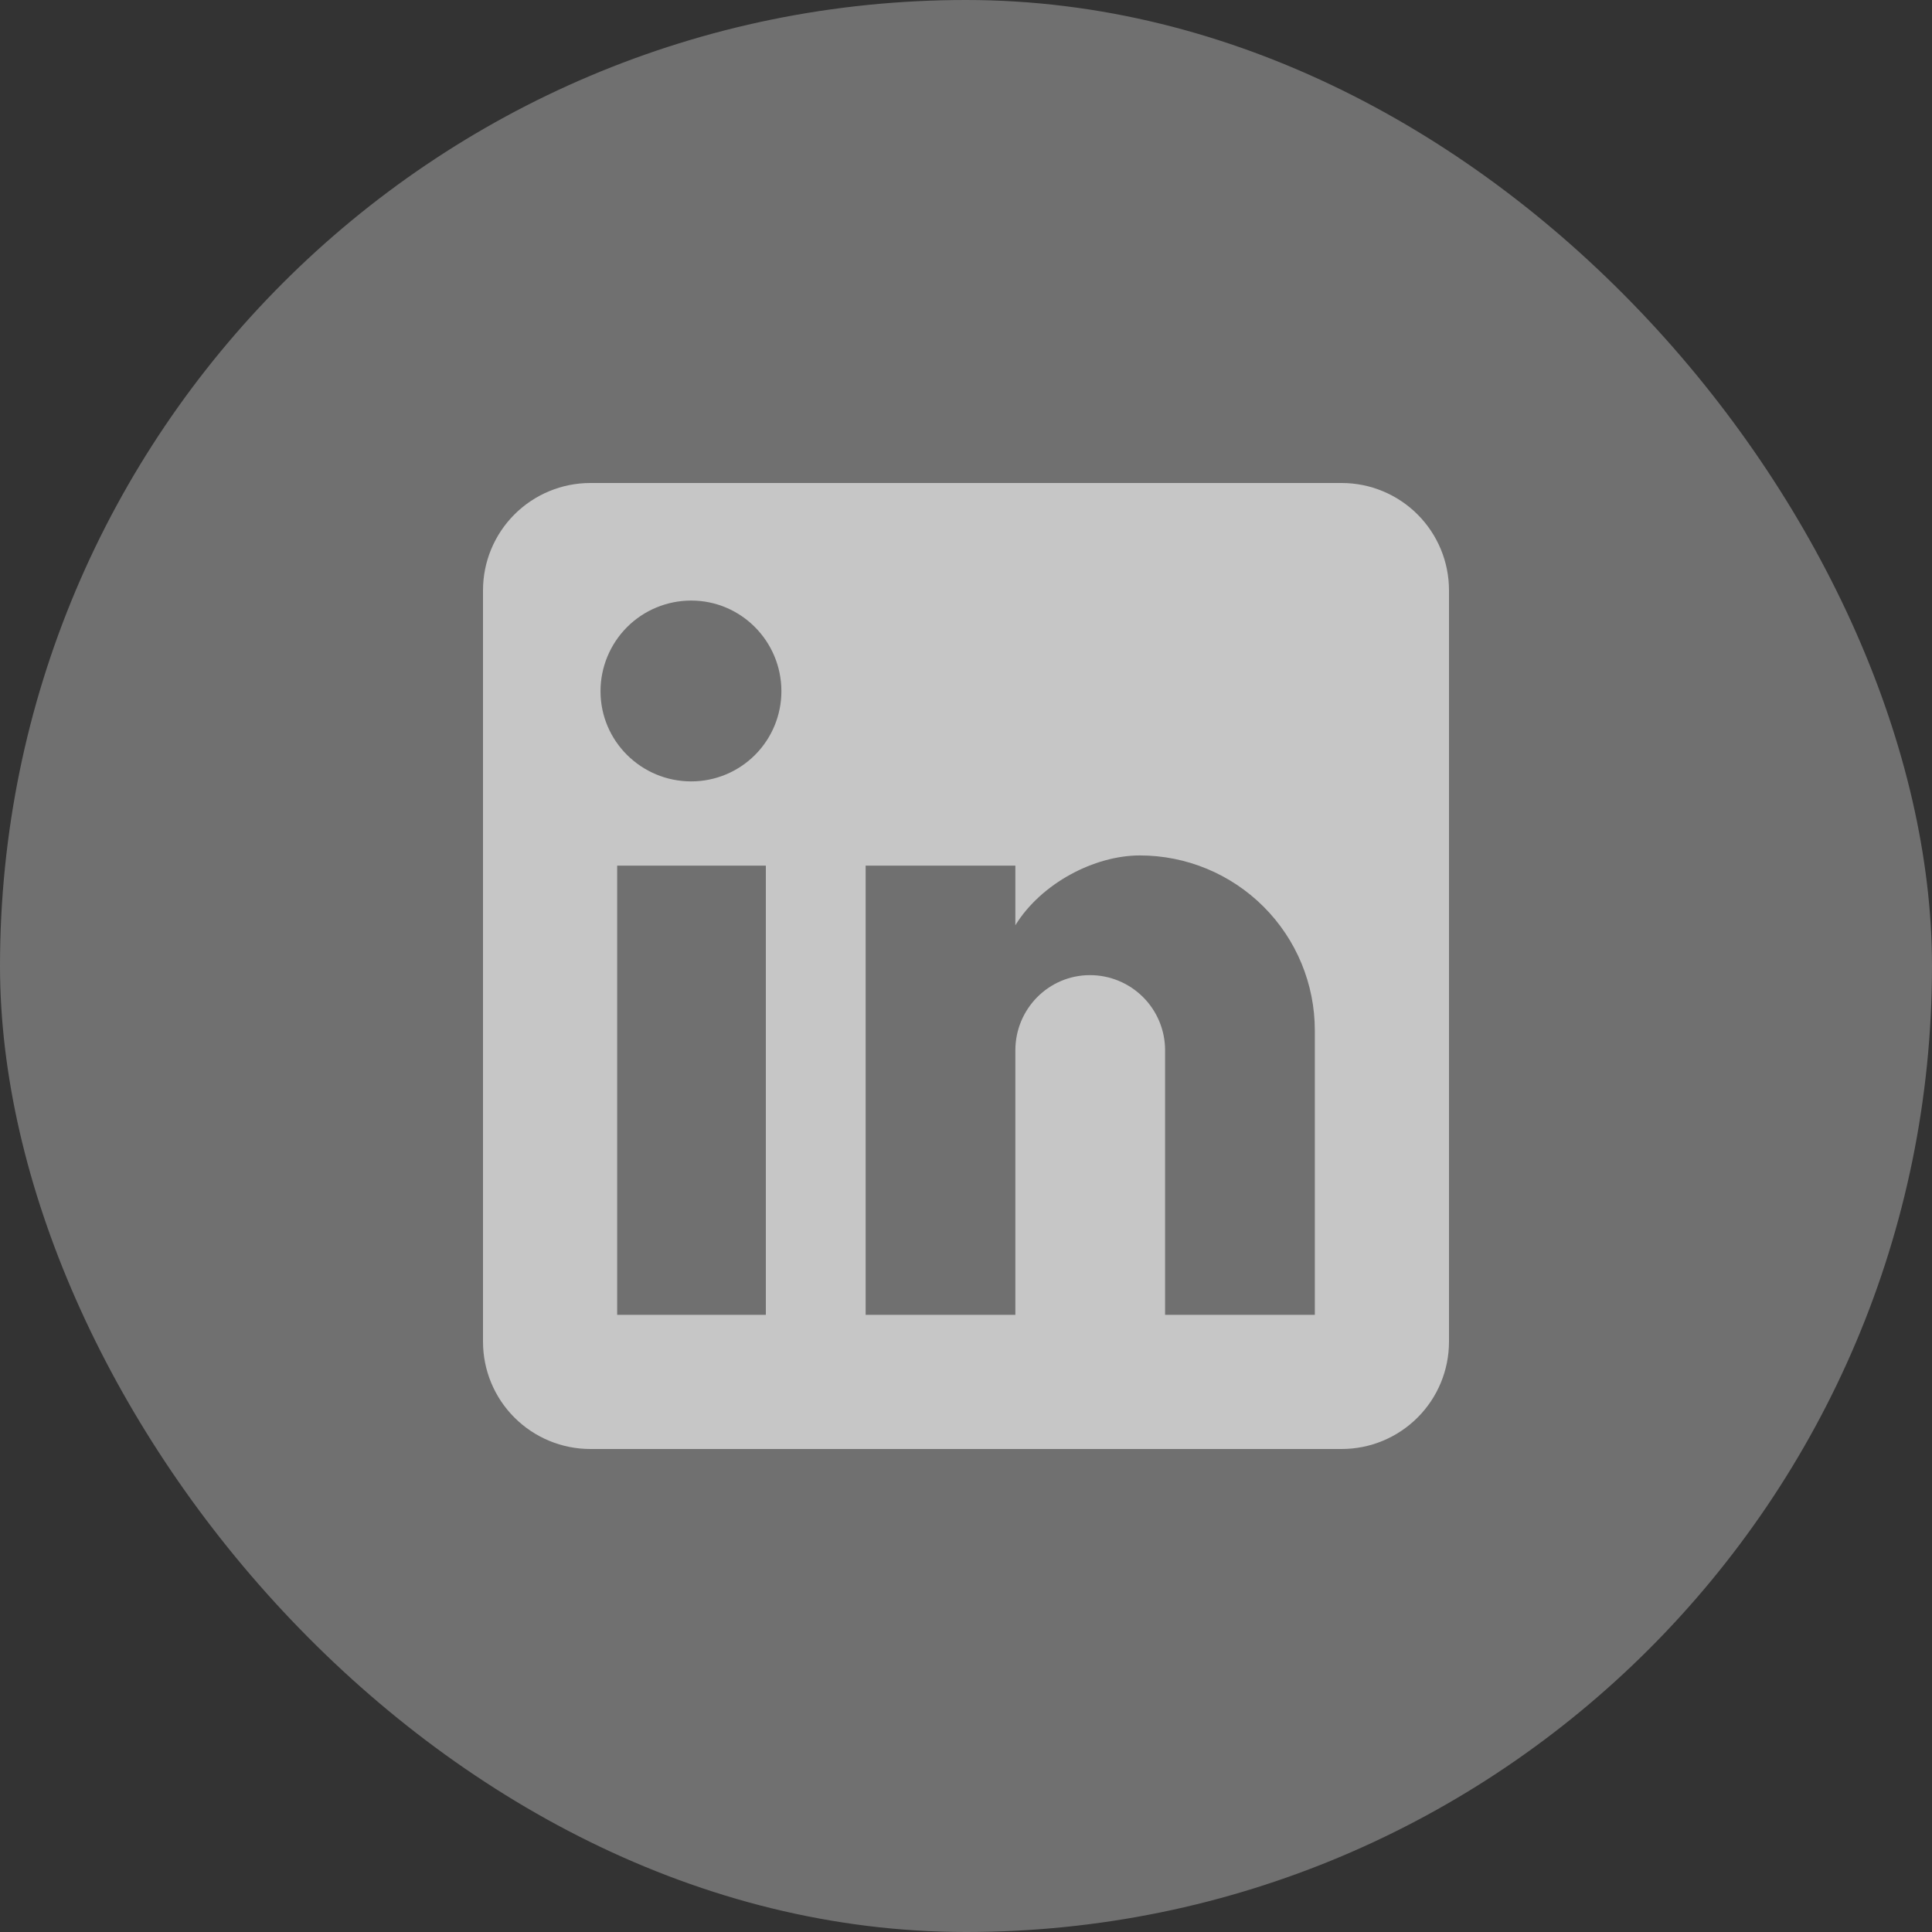
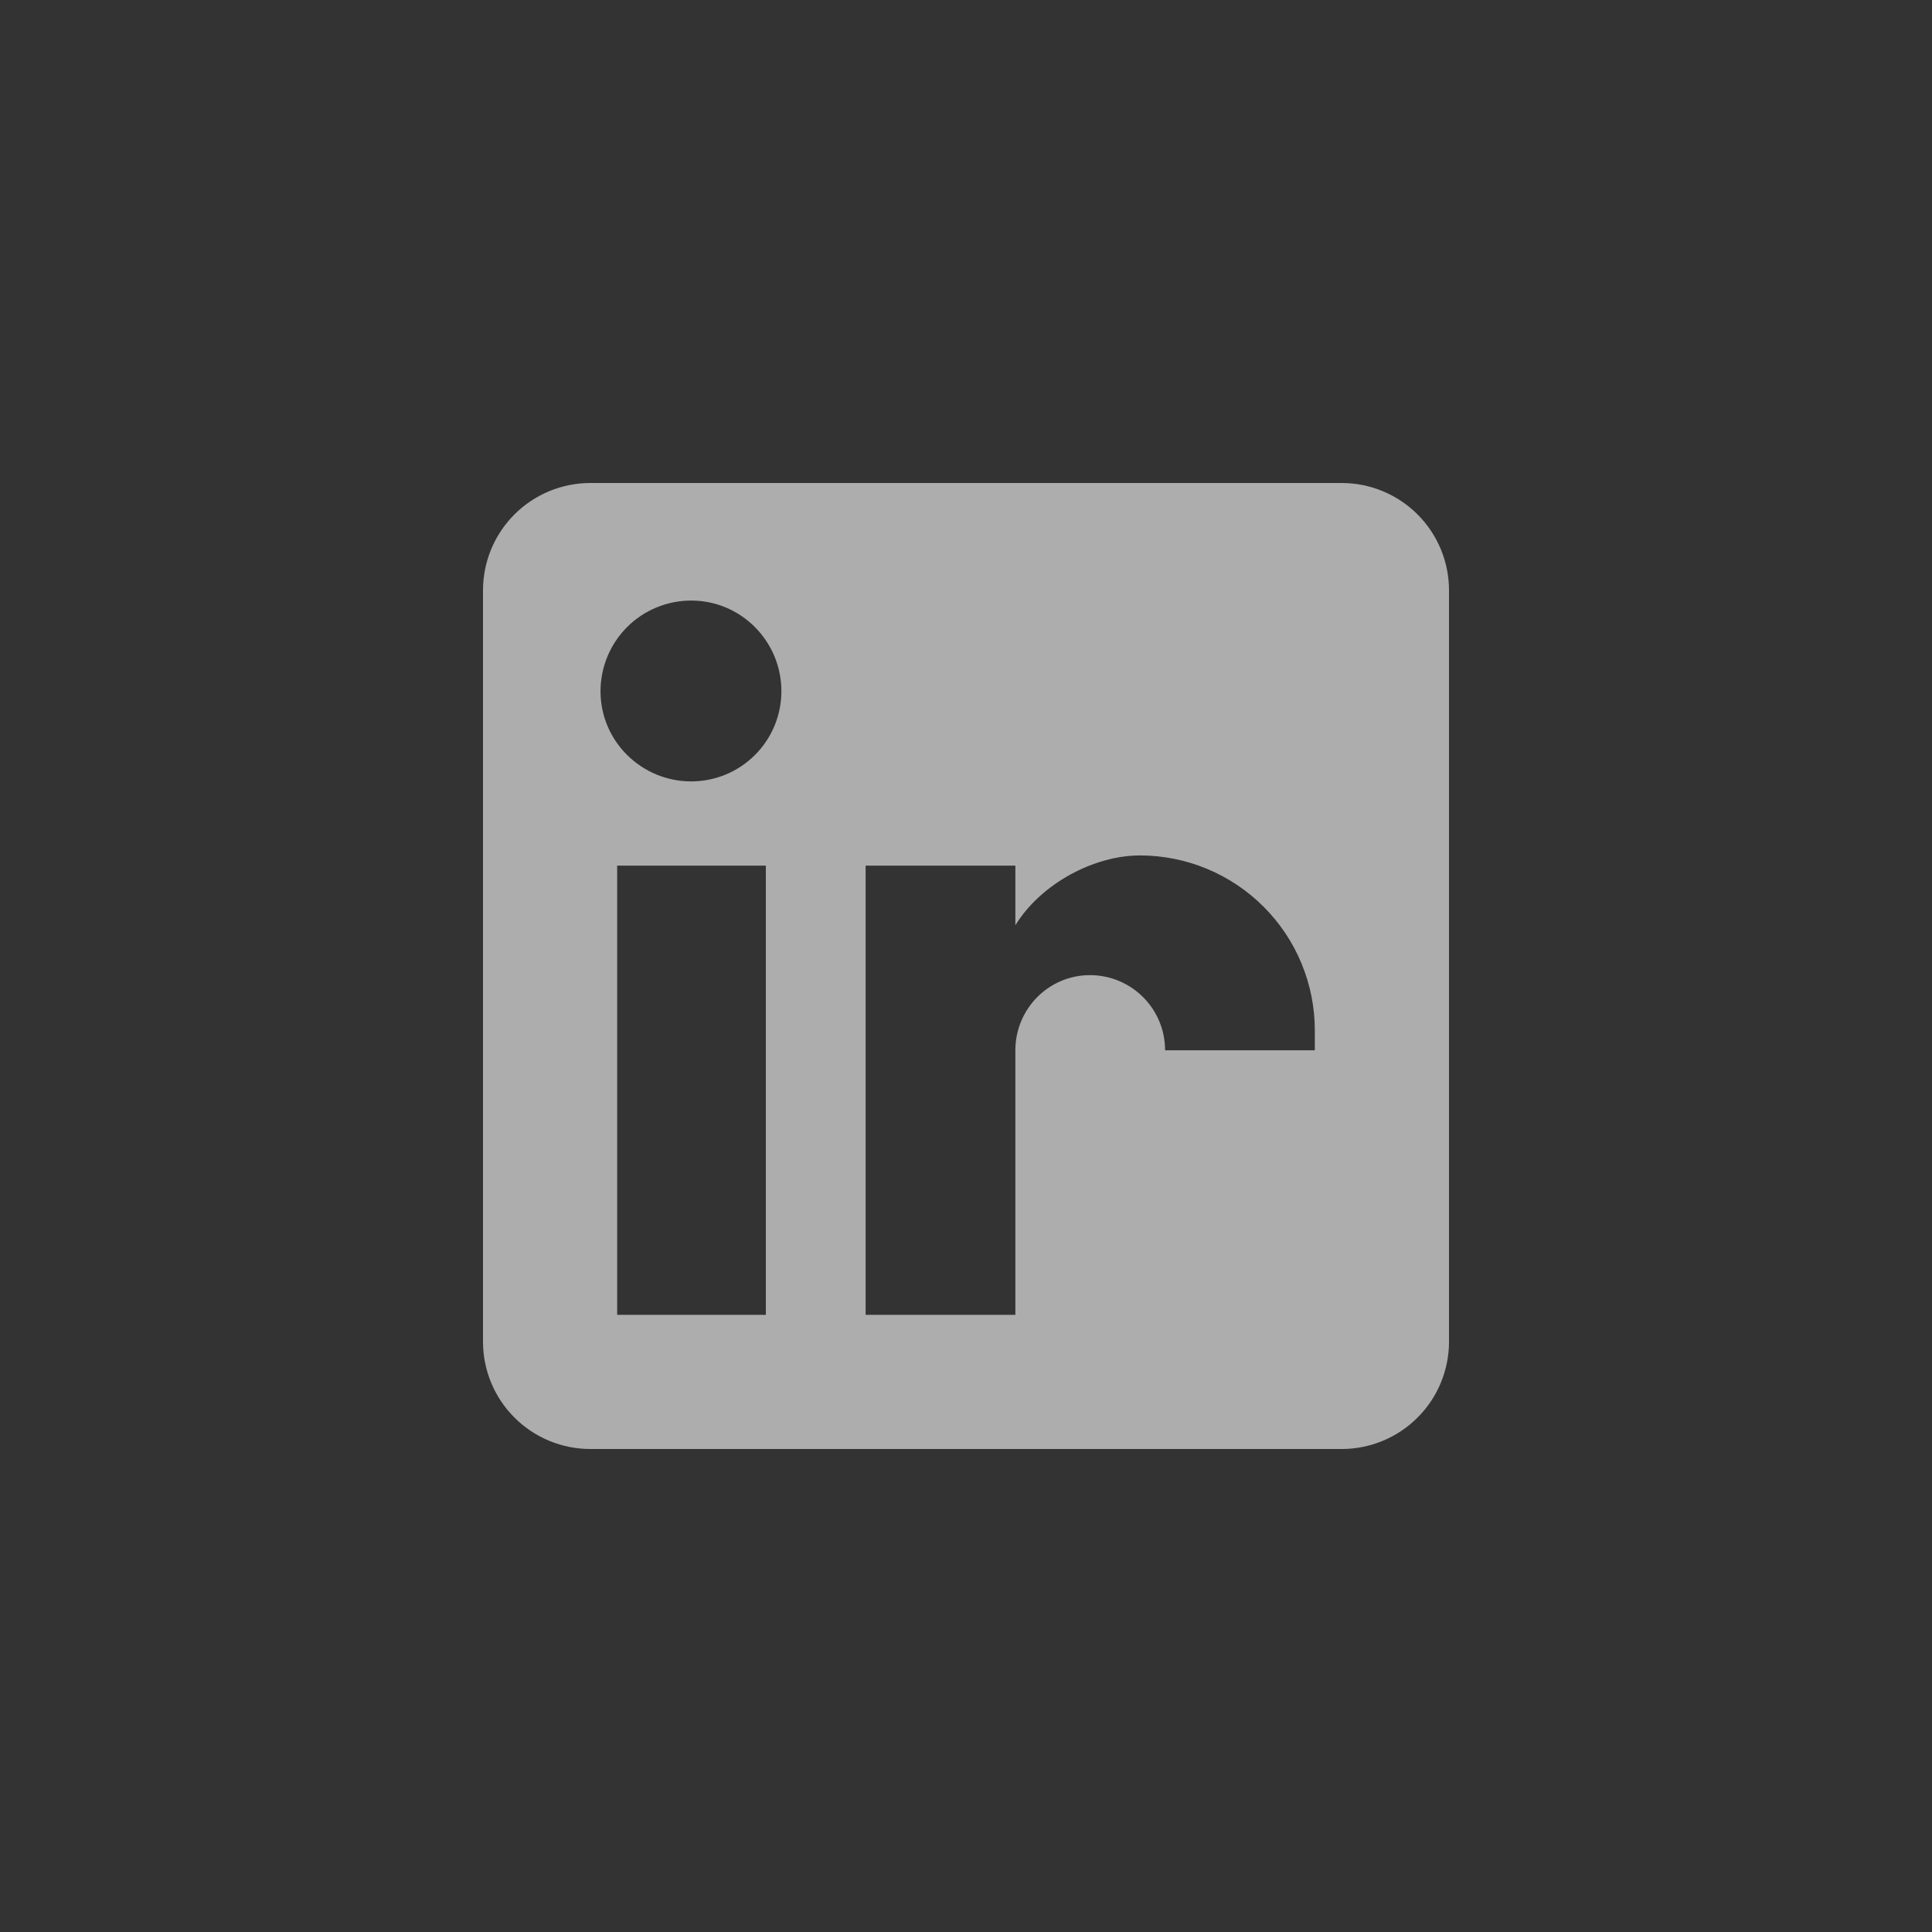
<svg xmlns="http://www.w3.org/2000/svg" width="40" height="40" viewBox="0 0 40 40" fill="none">
  <rect x="0" y="0" width="40" height="40" fill="#333333" stroke="none" />
-   <rect width="40" height="40" rx="20" fill="white" fill-opacity="0.3" />
-   <path opacity="0.6" d="M27.778 10C28.367 10 28.932 10.234 29.349 10.651C29.766 11.068 30 11.633 30 12.222V27.778C30 28.367 29.766 28.933 29.349 29.349C28.932 29.766 28.367 30 27.778 30H12.222C11.633 30 11.068 29.766 10.651 29.349C10.234 28.933 10 28.367 10 27.778V12.222C10 11.633 10.234 11.068 10.651 10.651C11.068 10.234 11.633 10 12.222 10H27.778ZM27.222 27.222V21.334C27.222 20.373 26.841 19.451 26.161 18.772C25.482 18.093 24.561 17.711 23.6 17.711C22.656 17.711 21.556 18.289 21.022 19.156V17.922H17.922V27.222H21.022V21.745C21.022 20.889 21.711 20.189 22.567 20.189C22.979 20.189 23.375 20.353 23.667 20.645C23.958 20.936 24.122 21.332 24.122 21.745V27.222H27.222ZM14.311 16.178C14.806 16.178 15.281 15.981 15.631 15.631C15.981 15.281 16.178 14.806 16.178 14.311C16.178 13.278 15.344 12.434 14.311 12.434C13.813 12.434 13.335 12.631 12.983 12.983C12.631 13.336 12.433 13.813 12.433 14.311C12.433 15.345 13.278 16.178 14.311 16.178ZM15.856 27.222V17.922H12.778V27.222H15.856Z" fill="white" />
+   <path opacity="0.6" d="M27.778 10C28.367 10 28.932 10.234 29.349 10.651C29.766 11.068 30 11.633 30 12.222V27.778C30 28.367 29.766 28.933 29.349 29.349C28.932 29.766 28.367 30 27.778 30H12.222C11.633 30 11.068 29.766 10.651 29.349C10.234 28.933 10 28.367 10 27.778V12.222C10 11.633 10.234 11.068 10.651 10.651C11.068 10.234 11.633 10 12.222 10H27.778ZM27.222 27.222V21.334C27.222 20.373 26.841 19.451 26.161 18.772C25.482 18.093 24.561 17.711 23.6 17.711C22.656 17.711 21.556 18.289 21.022 19.156V17.922H17.922V27.222H21.022V21.745C21.022 20.889 21.711 20.189 22.567 20.189C22.979 20.189 23.375 20.353 23.667 20.645C23.958 20.936 24.122 21.332 24.122 21.745H27.222ZM14.311 16.178C14.806 16.178 15.281 15.981 15.631 15.631C15.981 15.281 16.178 14.806 16.178 14.311C16.178 13.278 15.344 12.434 14.311 12.434C13.813 12.434 13.335 12.631 12.983 12.983C12.631 13.336 12.433 13.813 12.433 14.311C12.433 15.345 13.278 16.178 14.311 16.178ZM15.856 27.222V17.922H12.778V27.222H15.856Z" fill="white" />
</svg>